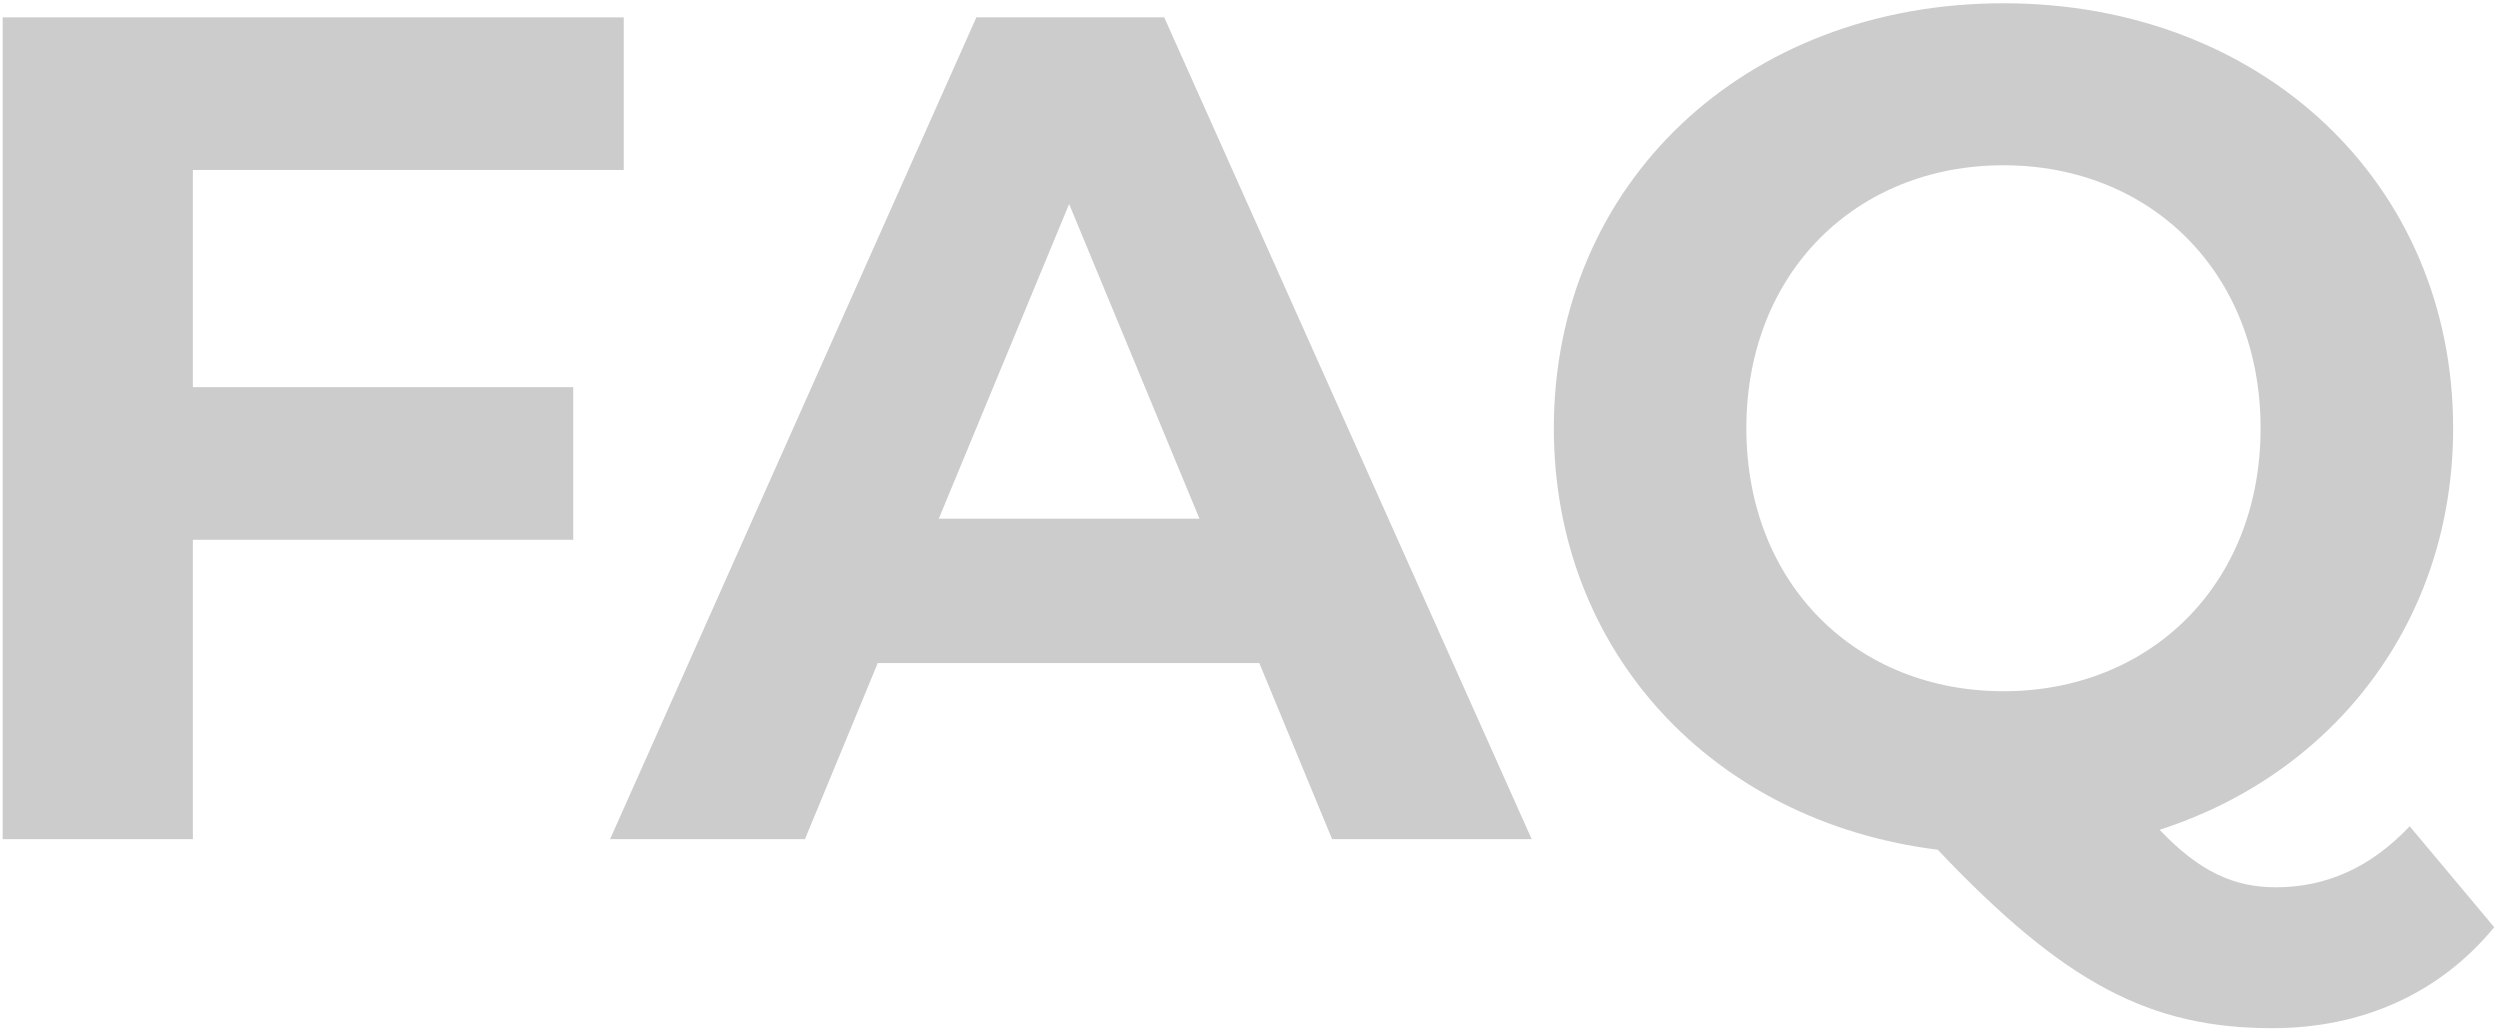
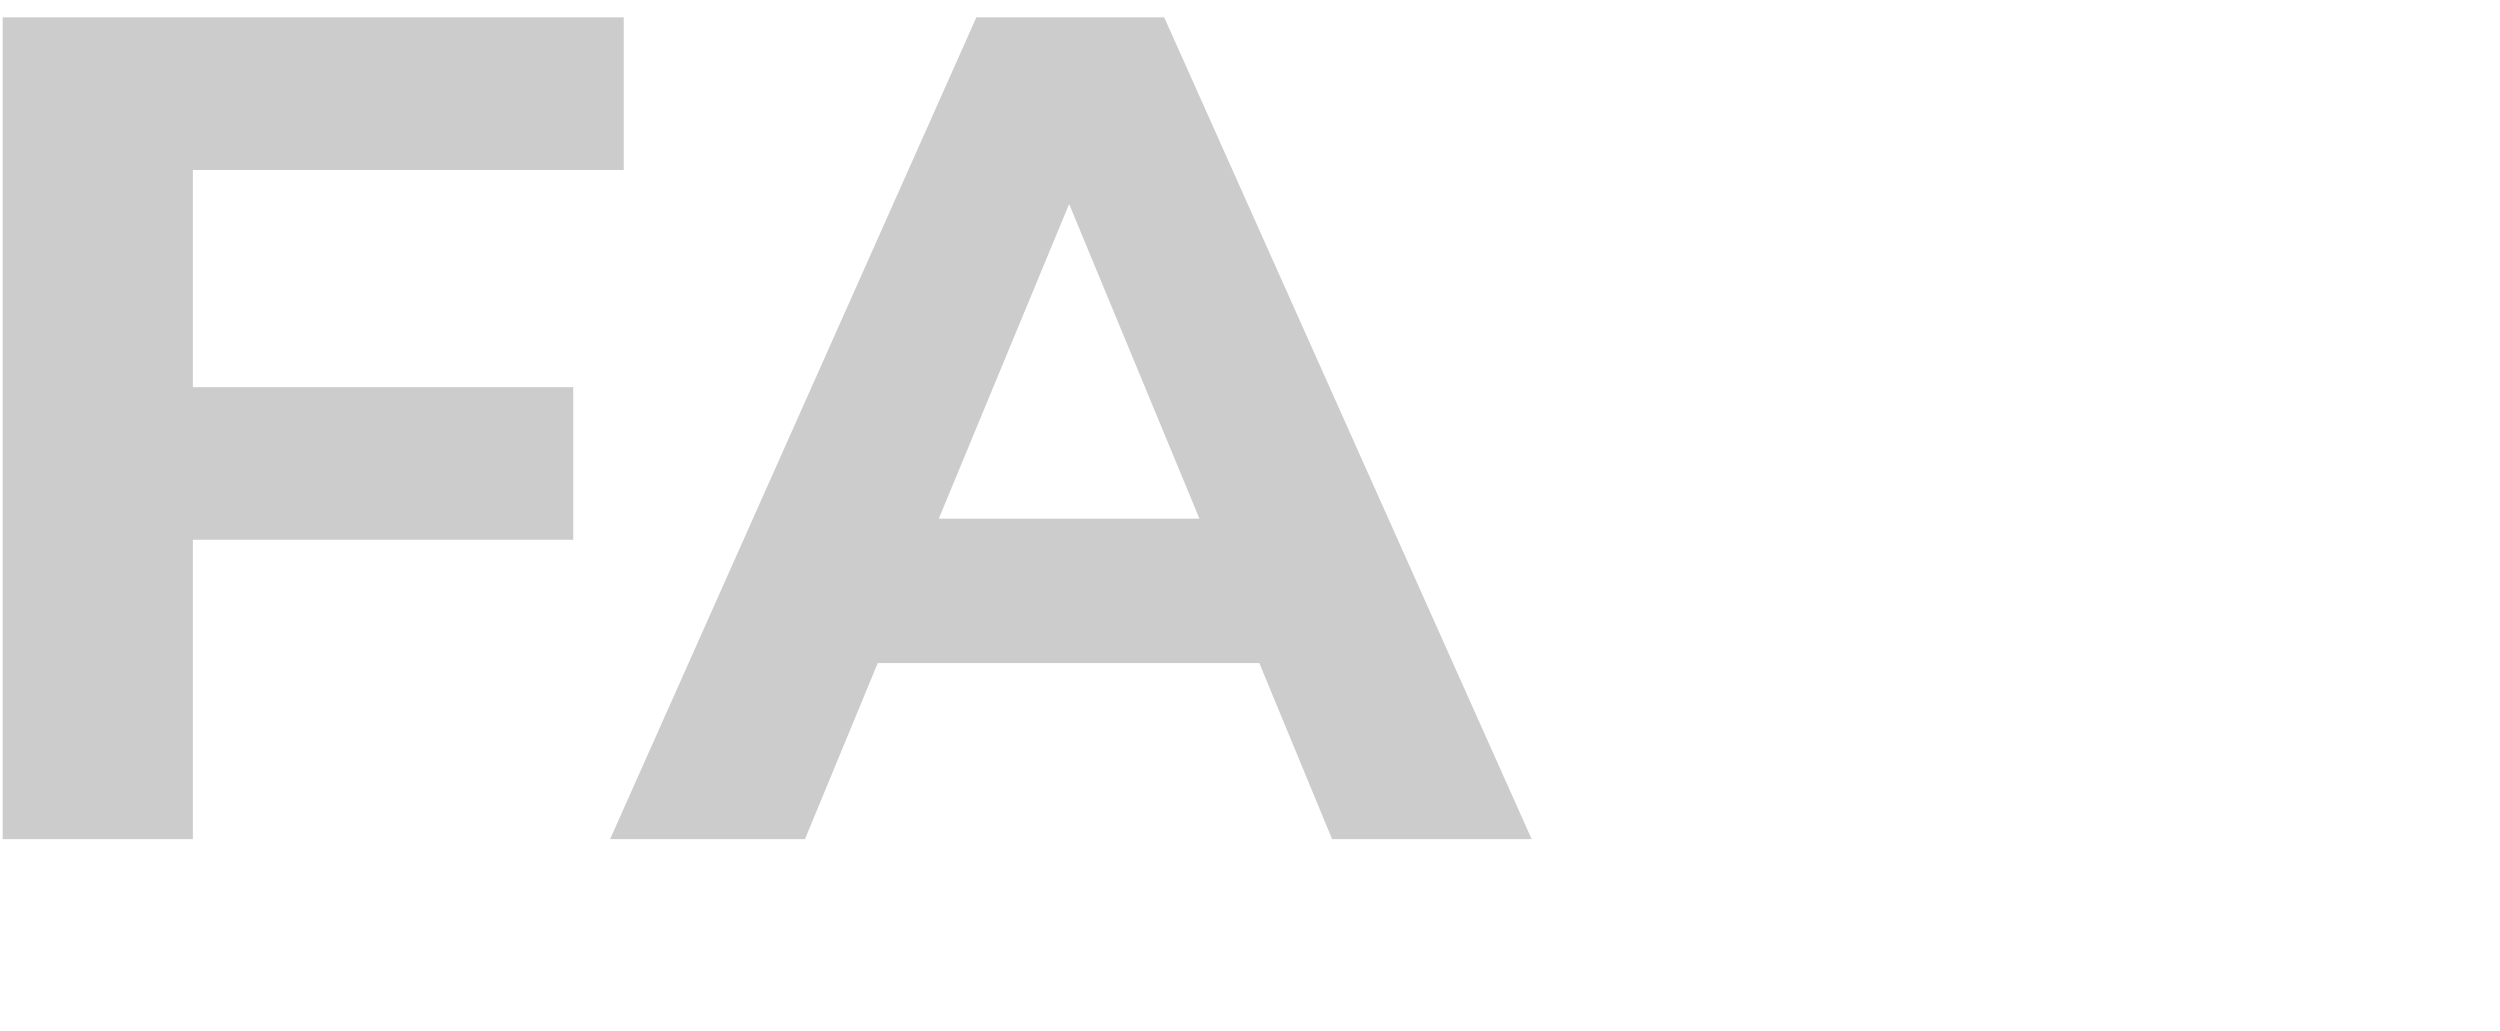
<svg xmlns="http://www.w3.org/2000/svg" width="286" height="118" viewBox="0 0 286 118" fill="none">
  <path d="M71.355 19.445V1.985H0.306V96H22.064V61.752H65.579V44.292H22.064V19.445H71.355Z" fill="black" fill-opacity="0.2" />
  <path d="M152.393 96H175.225L133.186 1.985H111.697L69.793 96H92.088L100.415 75.854H144.065L152.393 96ZM107.399 59.334L122.308 23.34L137.216 59.334H107.399Z" fill="black" fill-opacity="0.2" />
-   <path d="M275.668 94.523C271.236 99.224 266.132 101.507 260.357 101.507C255.656 101.507 251.627 99.761 247.061 94.926C267.073 88.479 280.638 71.019 280.638 48.992C280.638 20.922 258.745 0.373 229.198 0.373C199.516 0.373 177.758 21.056 177.758 48.992C177.758 74.511 195.889 93.986 221.676 97.209C236.182 112.52 245.986 117.624 259.954 117.624C270.296 117.624 279.16 113.595 285.338 106.073L275.668 94.523ZM199.784 48.992C199.784 31.13 212.409 18.907 229.198 18.907C245.986 18.907 258.611 31.13 258.611 48.992C258.611 66.855 245.986 79.077 229.198 79.077C212.409 79.077 199.784 66.855 199.784 48.992Z" fill="black" fill-opacity="0.2" />
</svg>